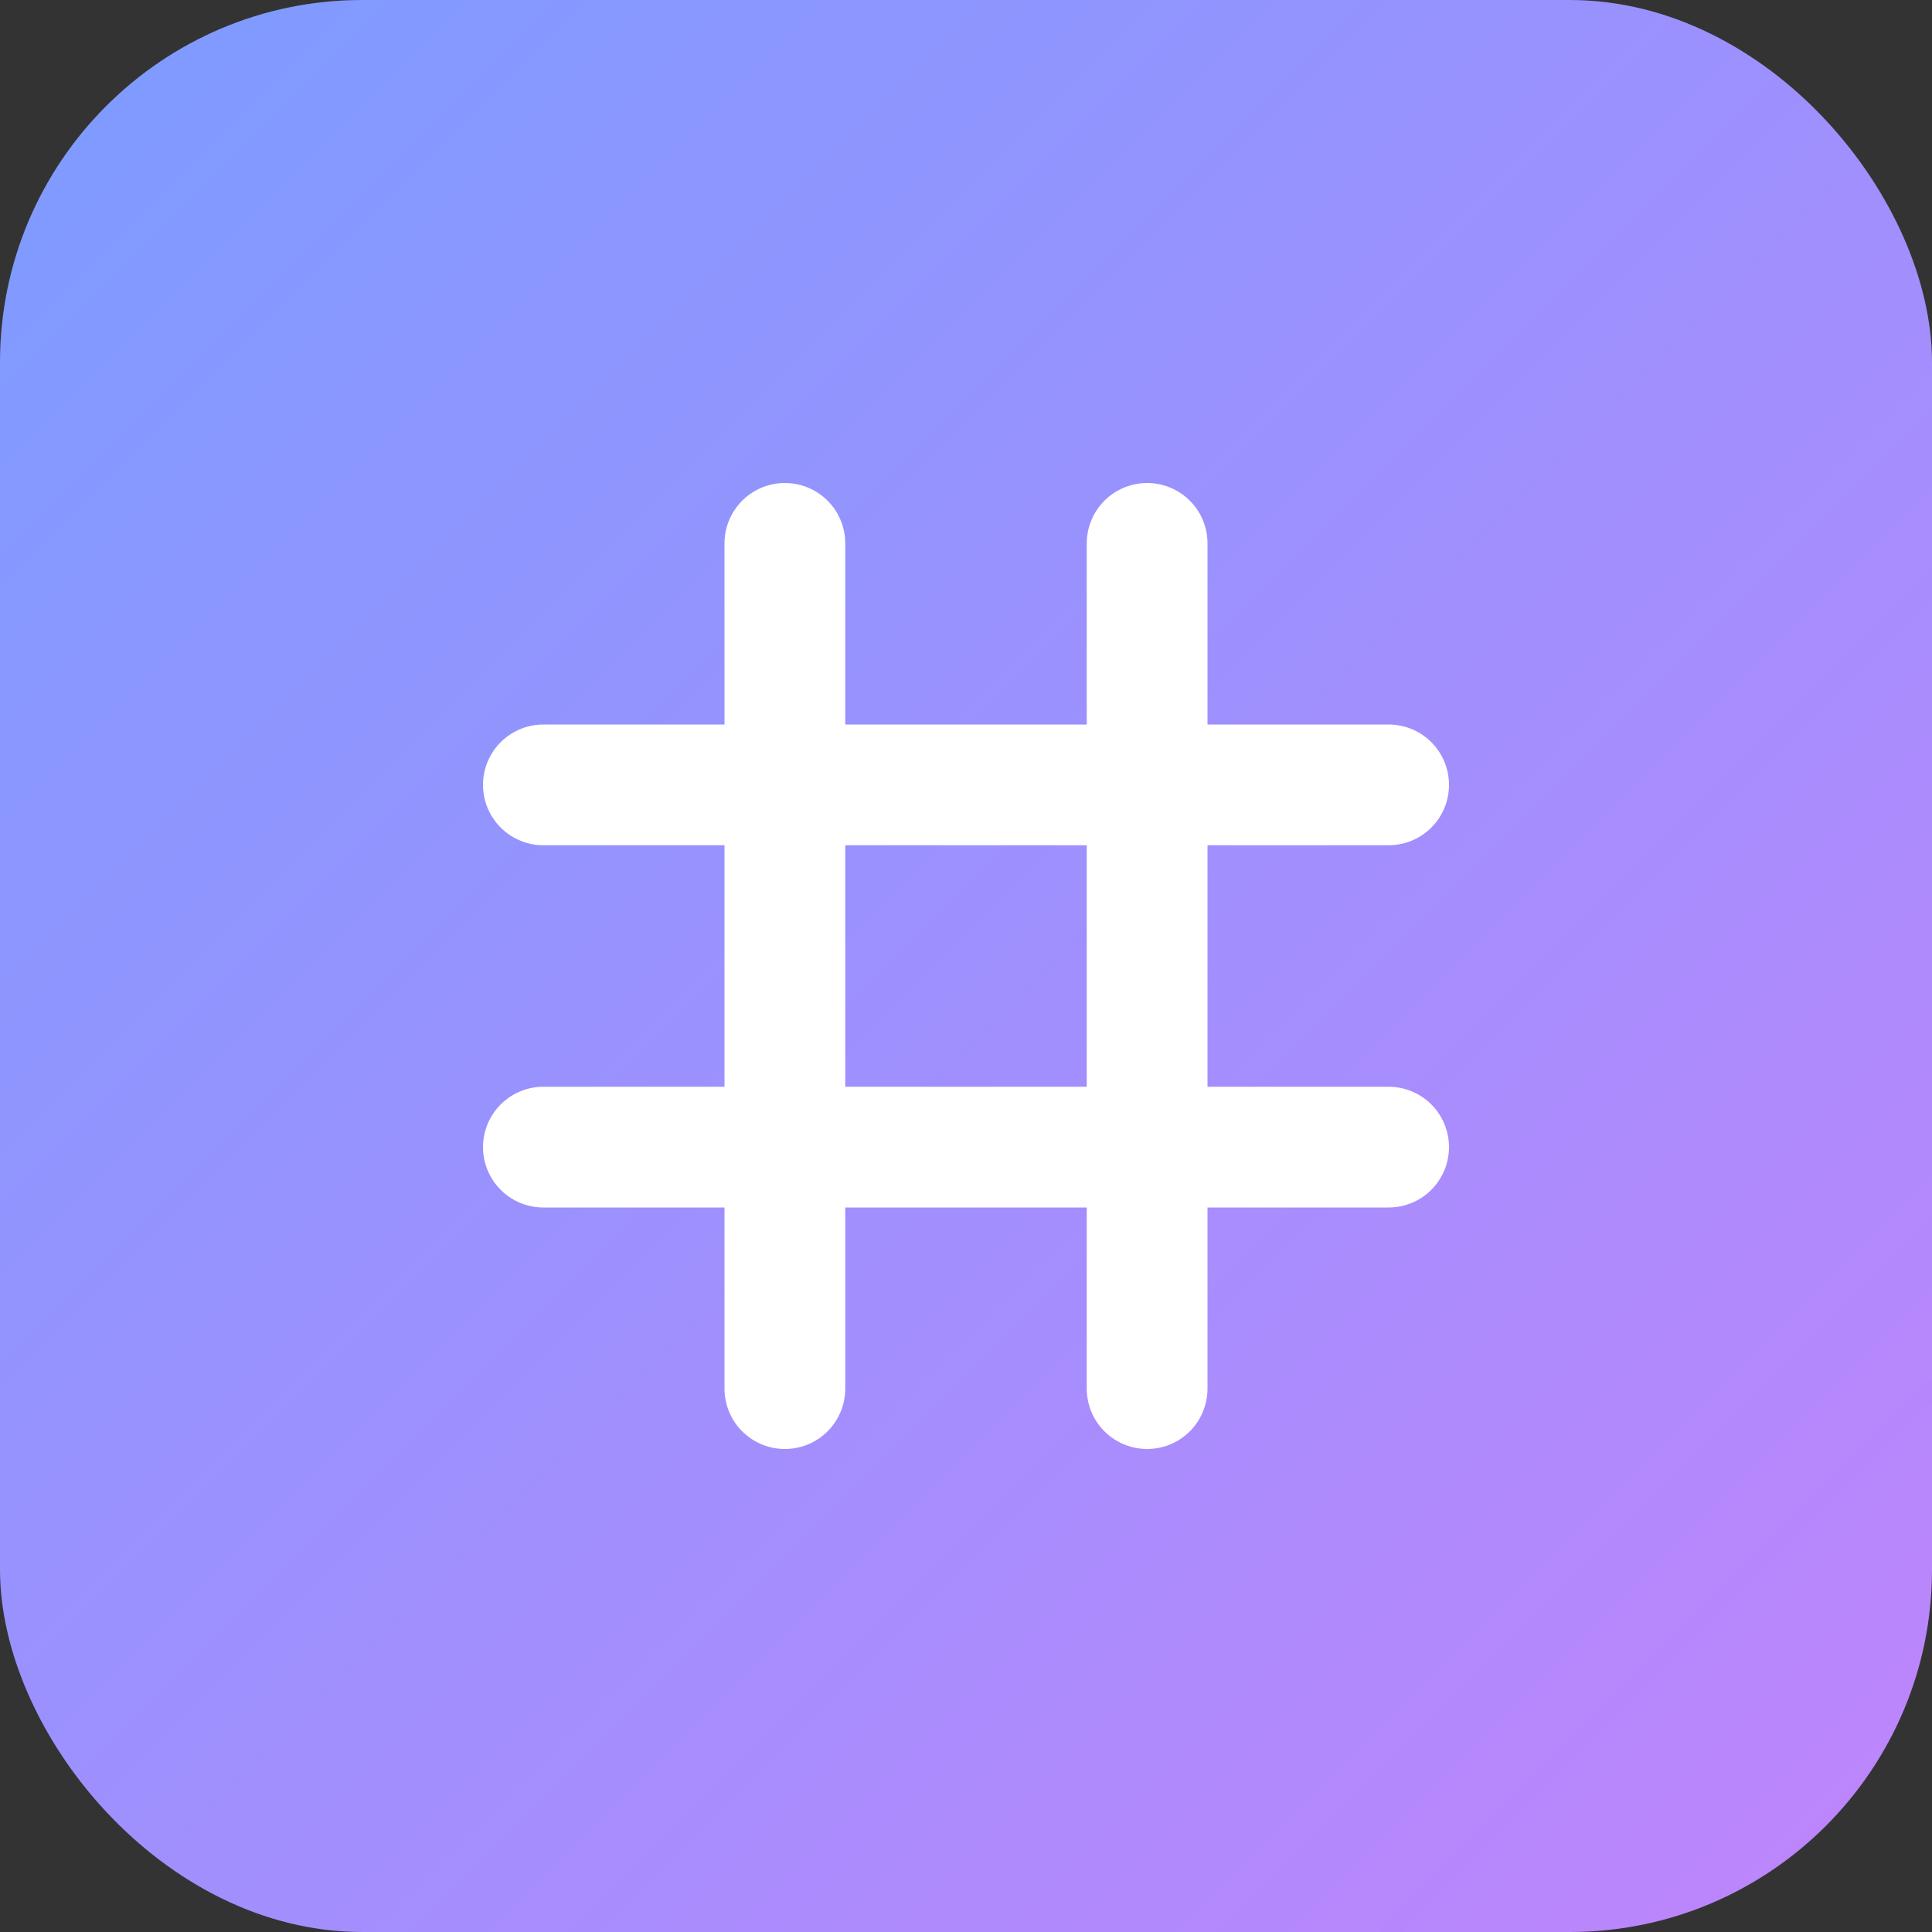
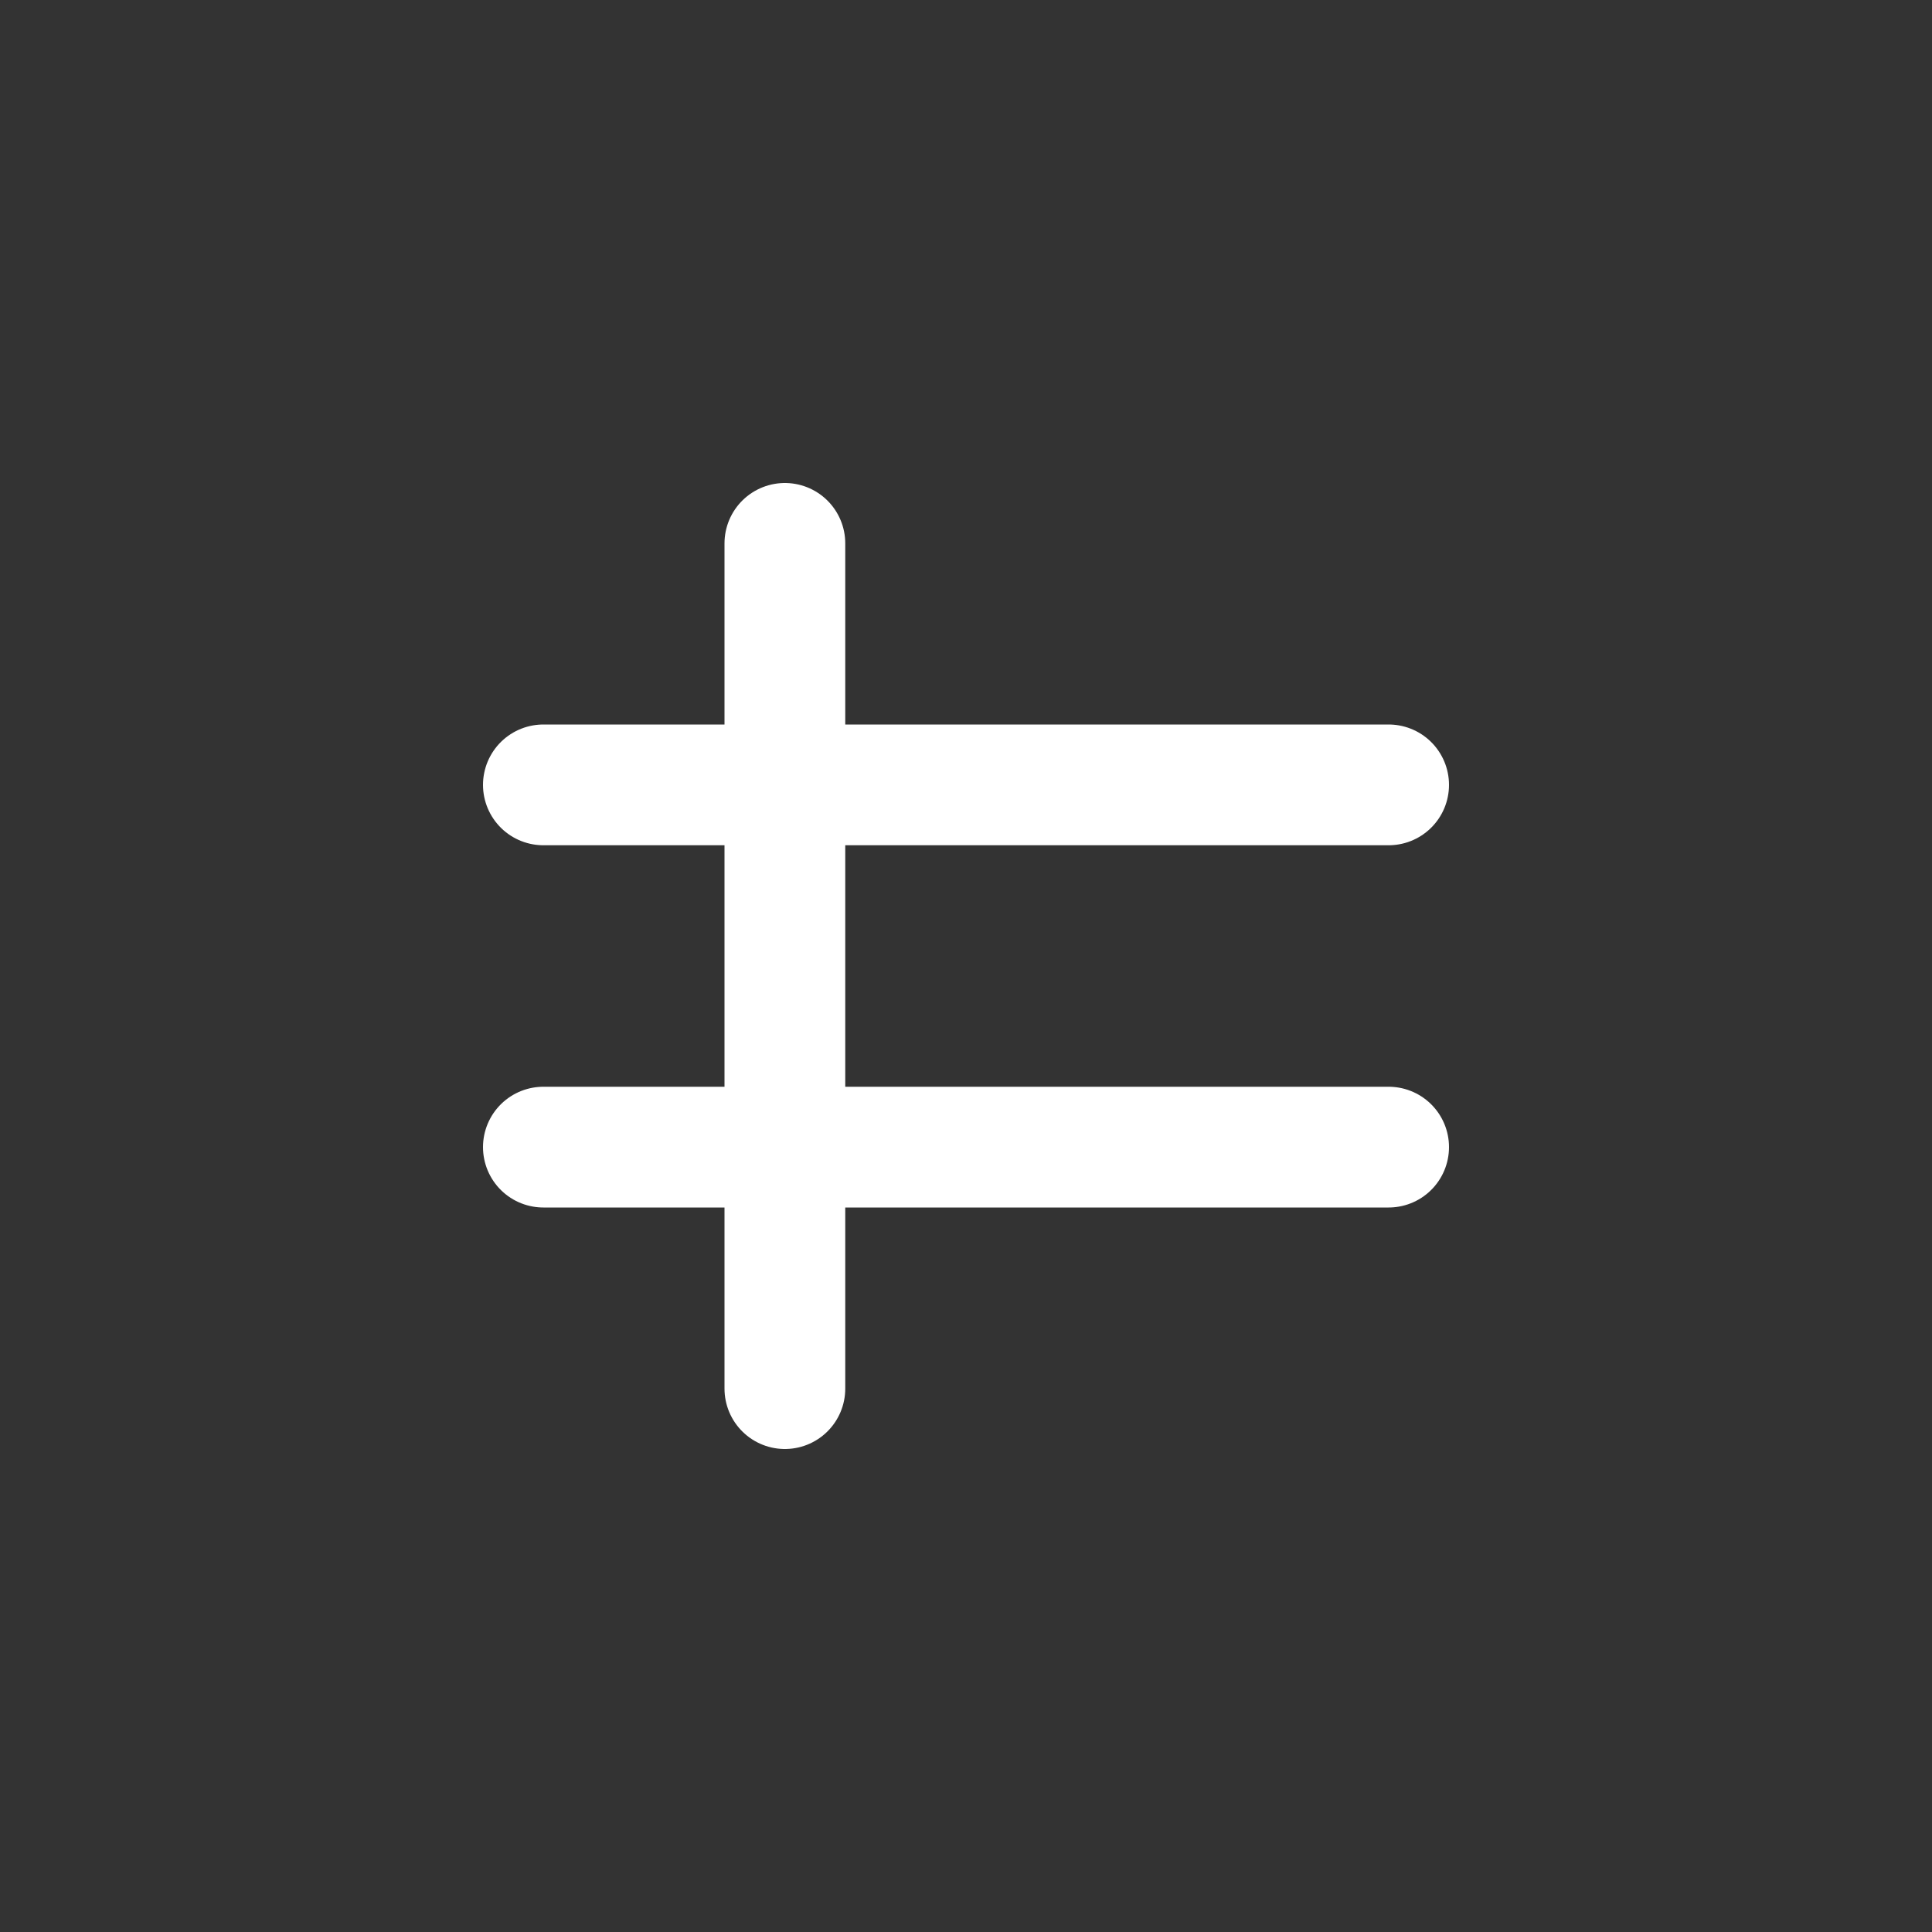
<svg xmlns="http://www.w3.org/2000/svg" viewBox="0 0 64 64">
  <rect x="0" y="0" width="64" height="64" fill="#333333" stroke="none" />
  <defs>
    <linearGradient id="g" x1="0" y1="0" x2="1" y2="1">
      <stop offset="0" stop-color="#7c9cff" />
      <stop offset="1" stop-color="#c084fc" />
    </linearGradient>
  </defs>
-   <rect width="64" height="64" rx="12" fill="url(#g)" />
-   <path d="M18 38h28M18 26h28M26 18v28M38 18v28" stroke="#fff" stroke-width="4" stroke-linecap="round" />
+   <path d="M18 38h28M18 26h28M26 18v28M38 18" stroke="#fff" stroke-width="4" stroke-linecap="round" />
</svg>